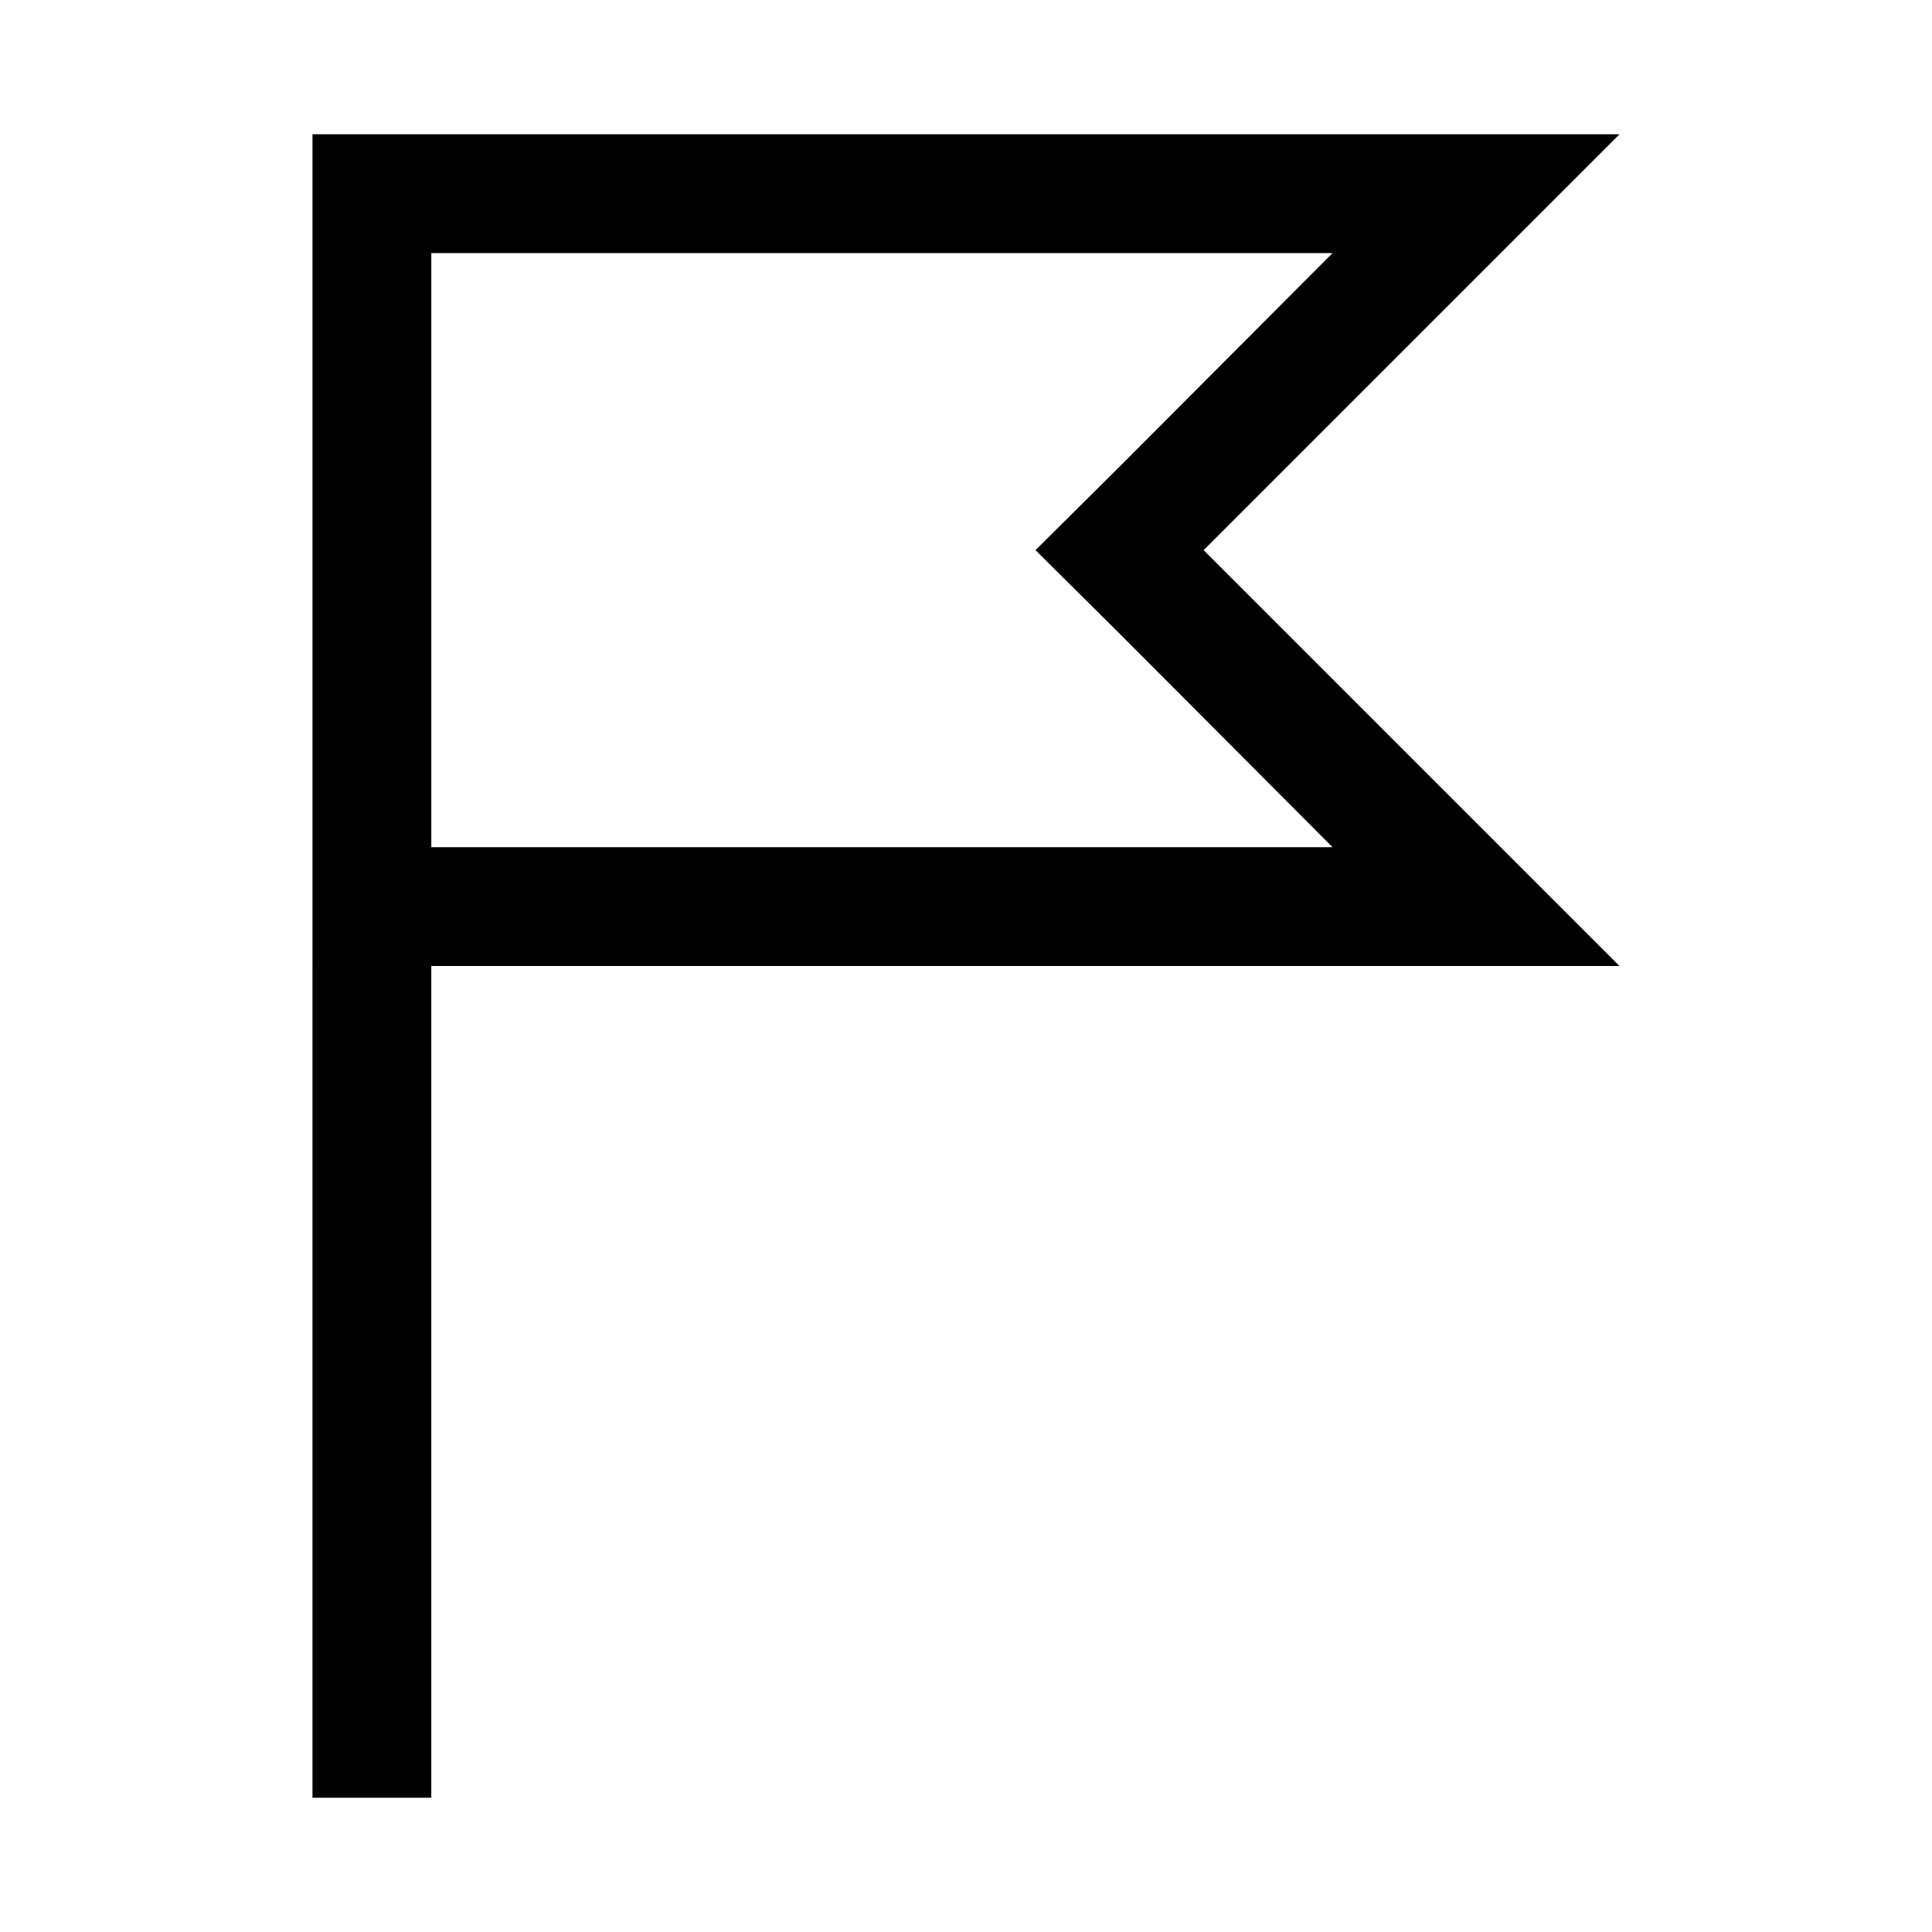
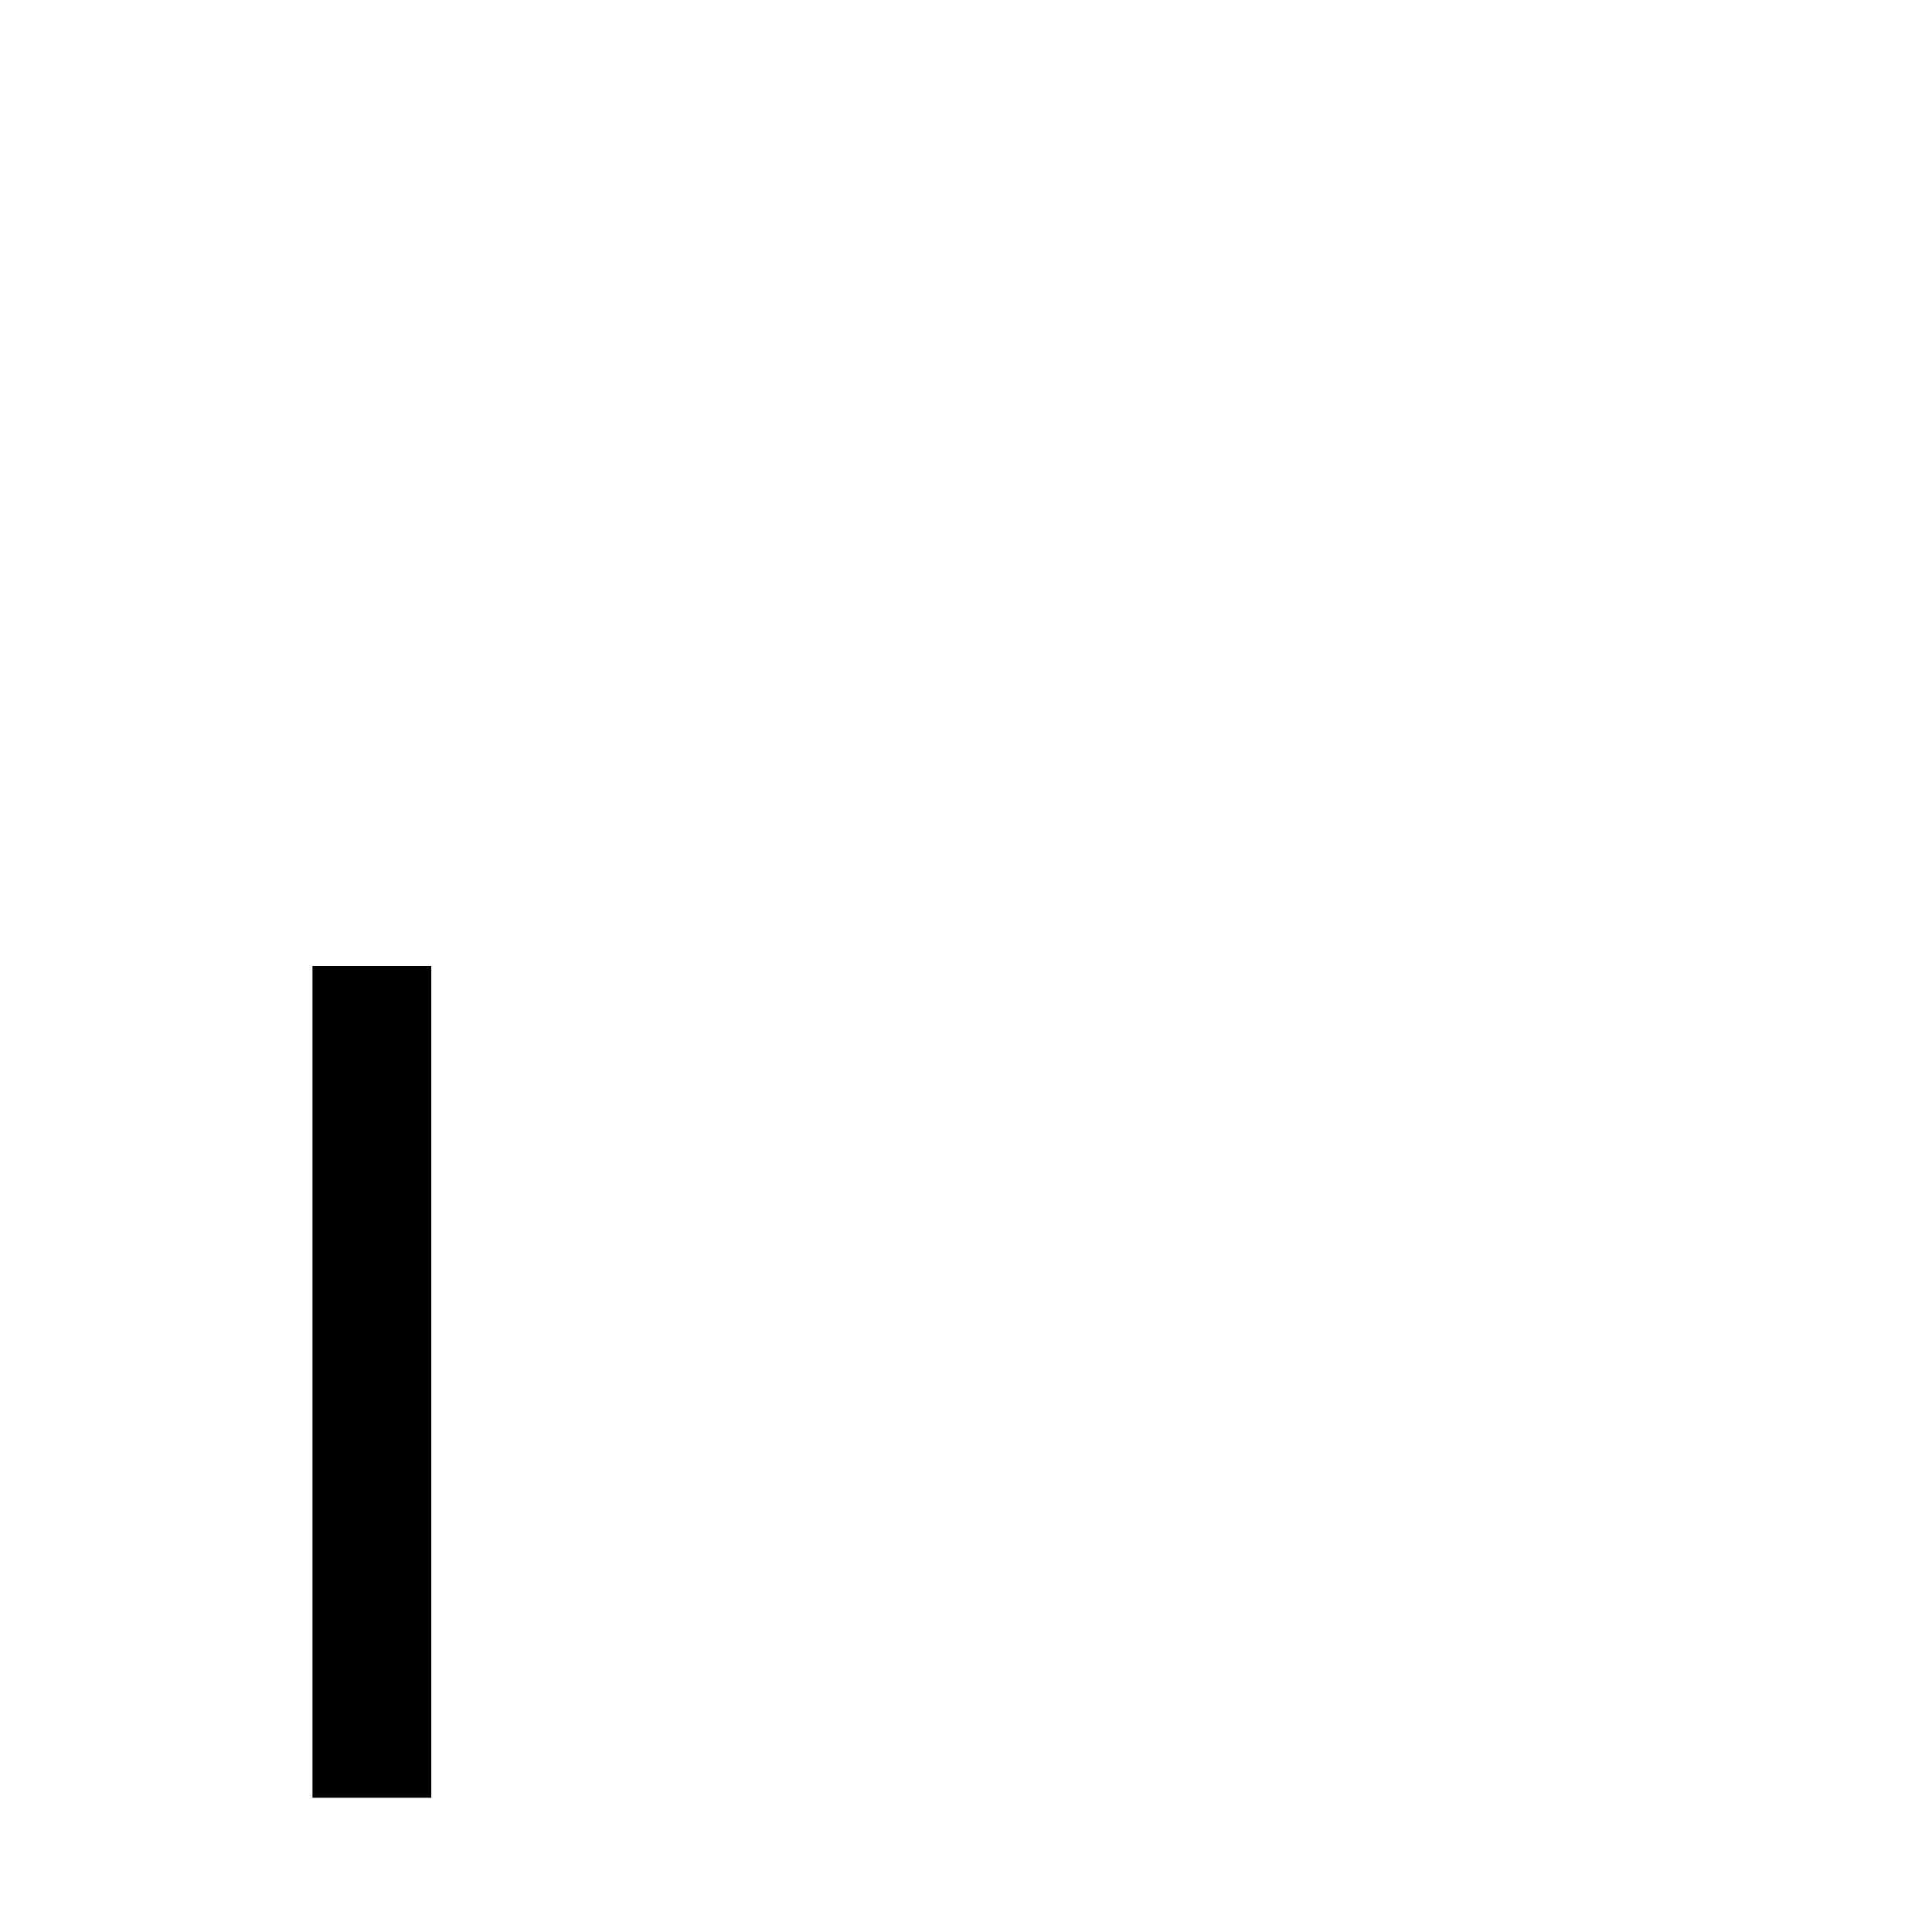
<svg xmlns="http://www.w3.org/2000/svg" fill="#000000" width="800px" height="800px" version="1.1" viewBox="144 144 512 512">
  <g>
-     <path d="m497.14 211.07-56.363 56.52-22.359 22.199 22.355 22.199 56.367 56.523h-238.84v-157.44h238.84m76.043-31.488h-346.37v220.42h346.37l-110.21-110.21z" />
    <path d="m226.81 400h31.488v220.42h-31.488z" />
  </g>
</svg>